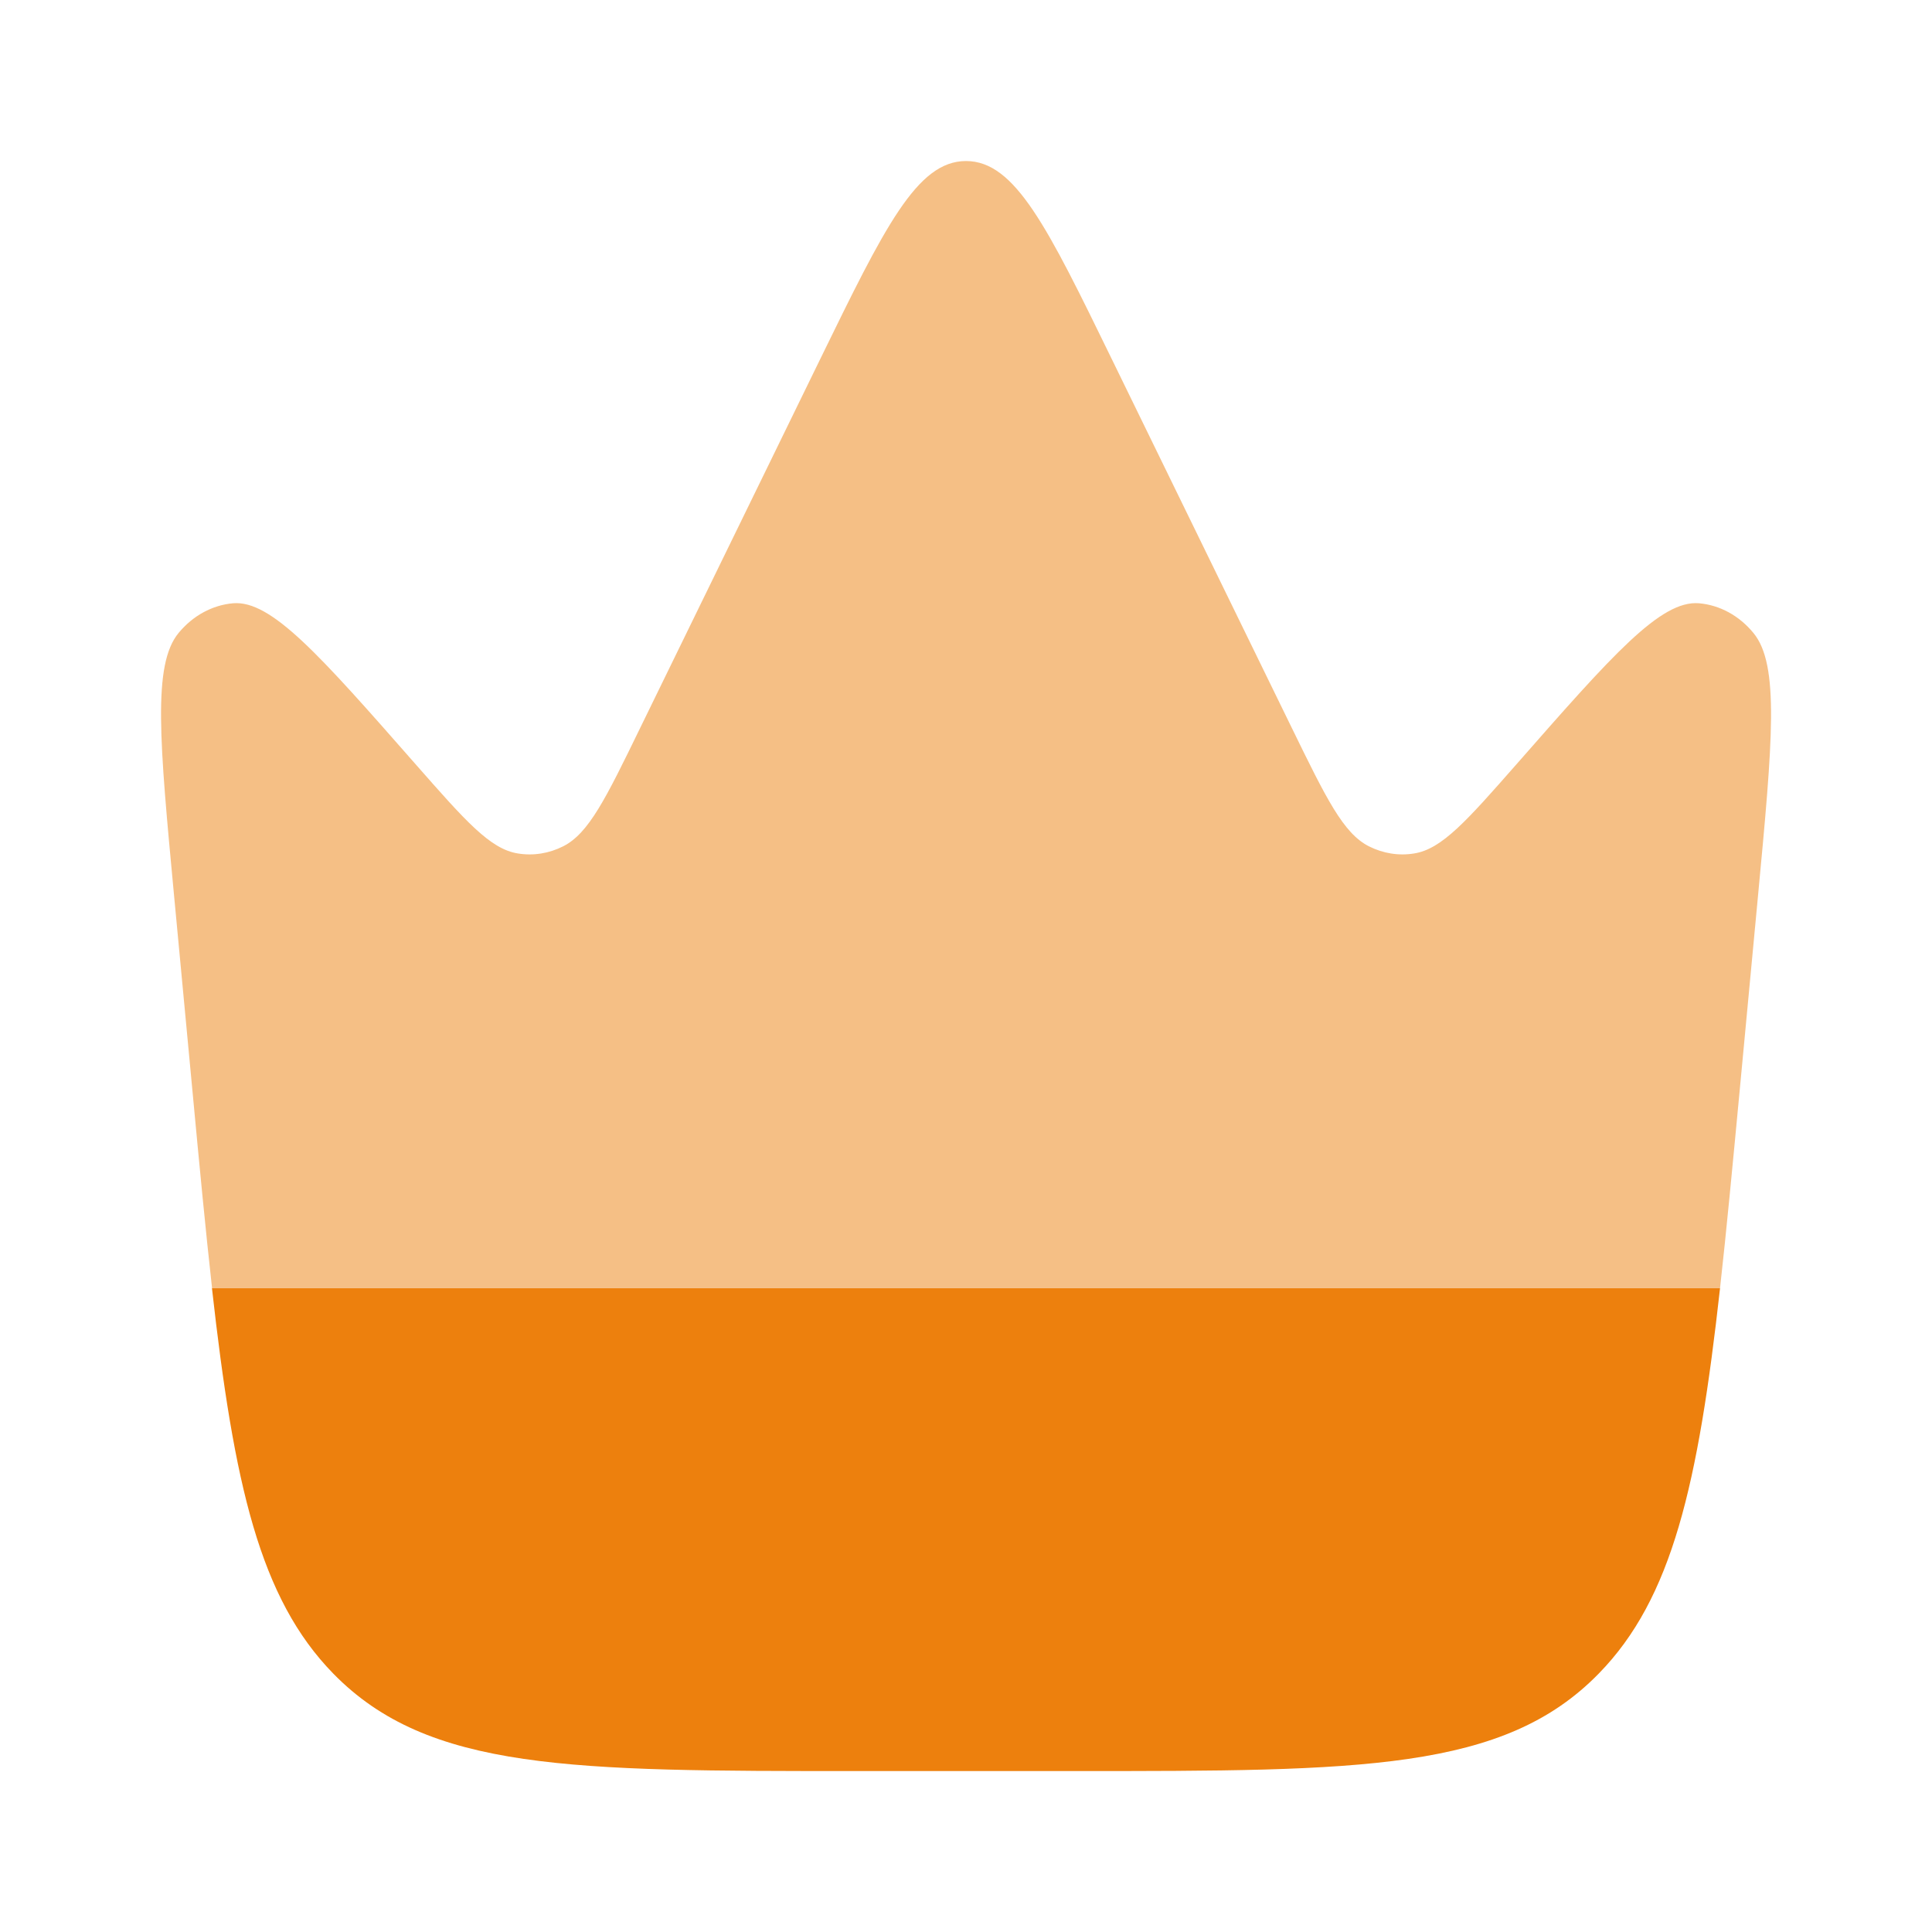
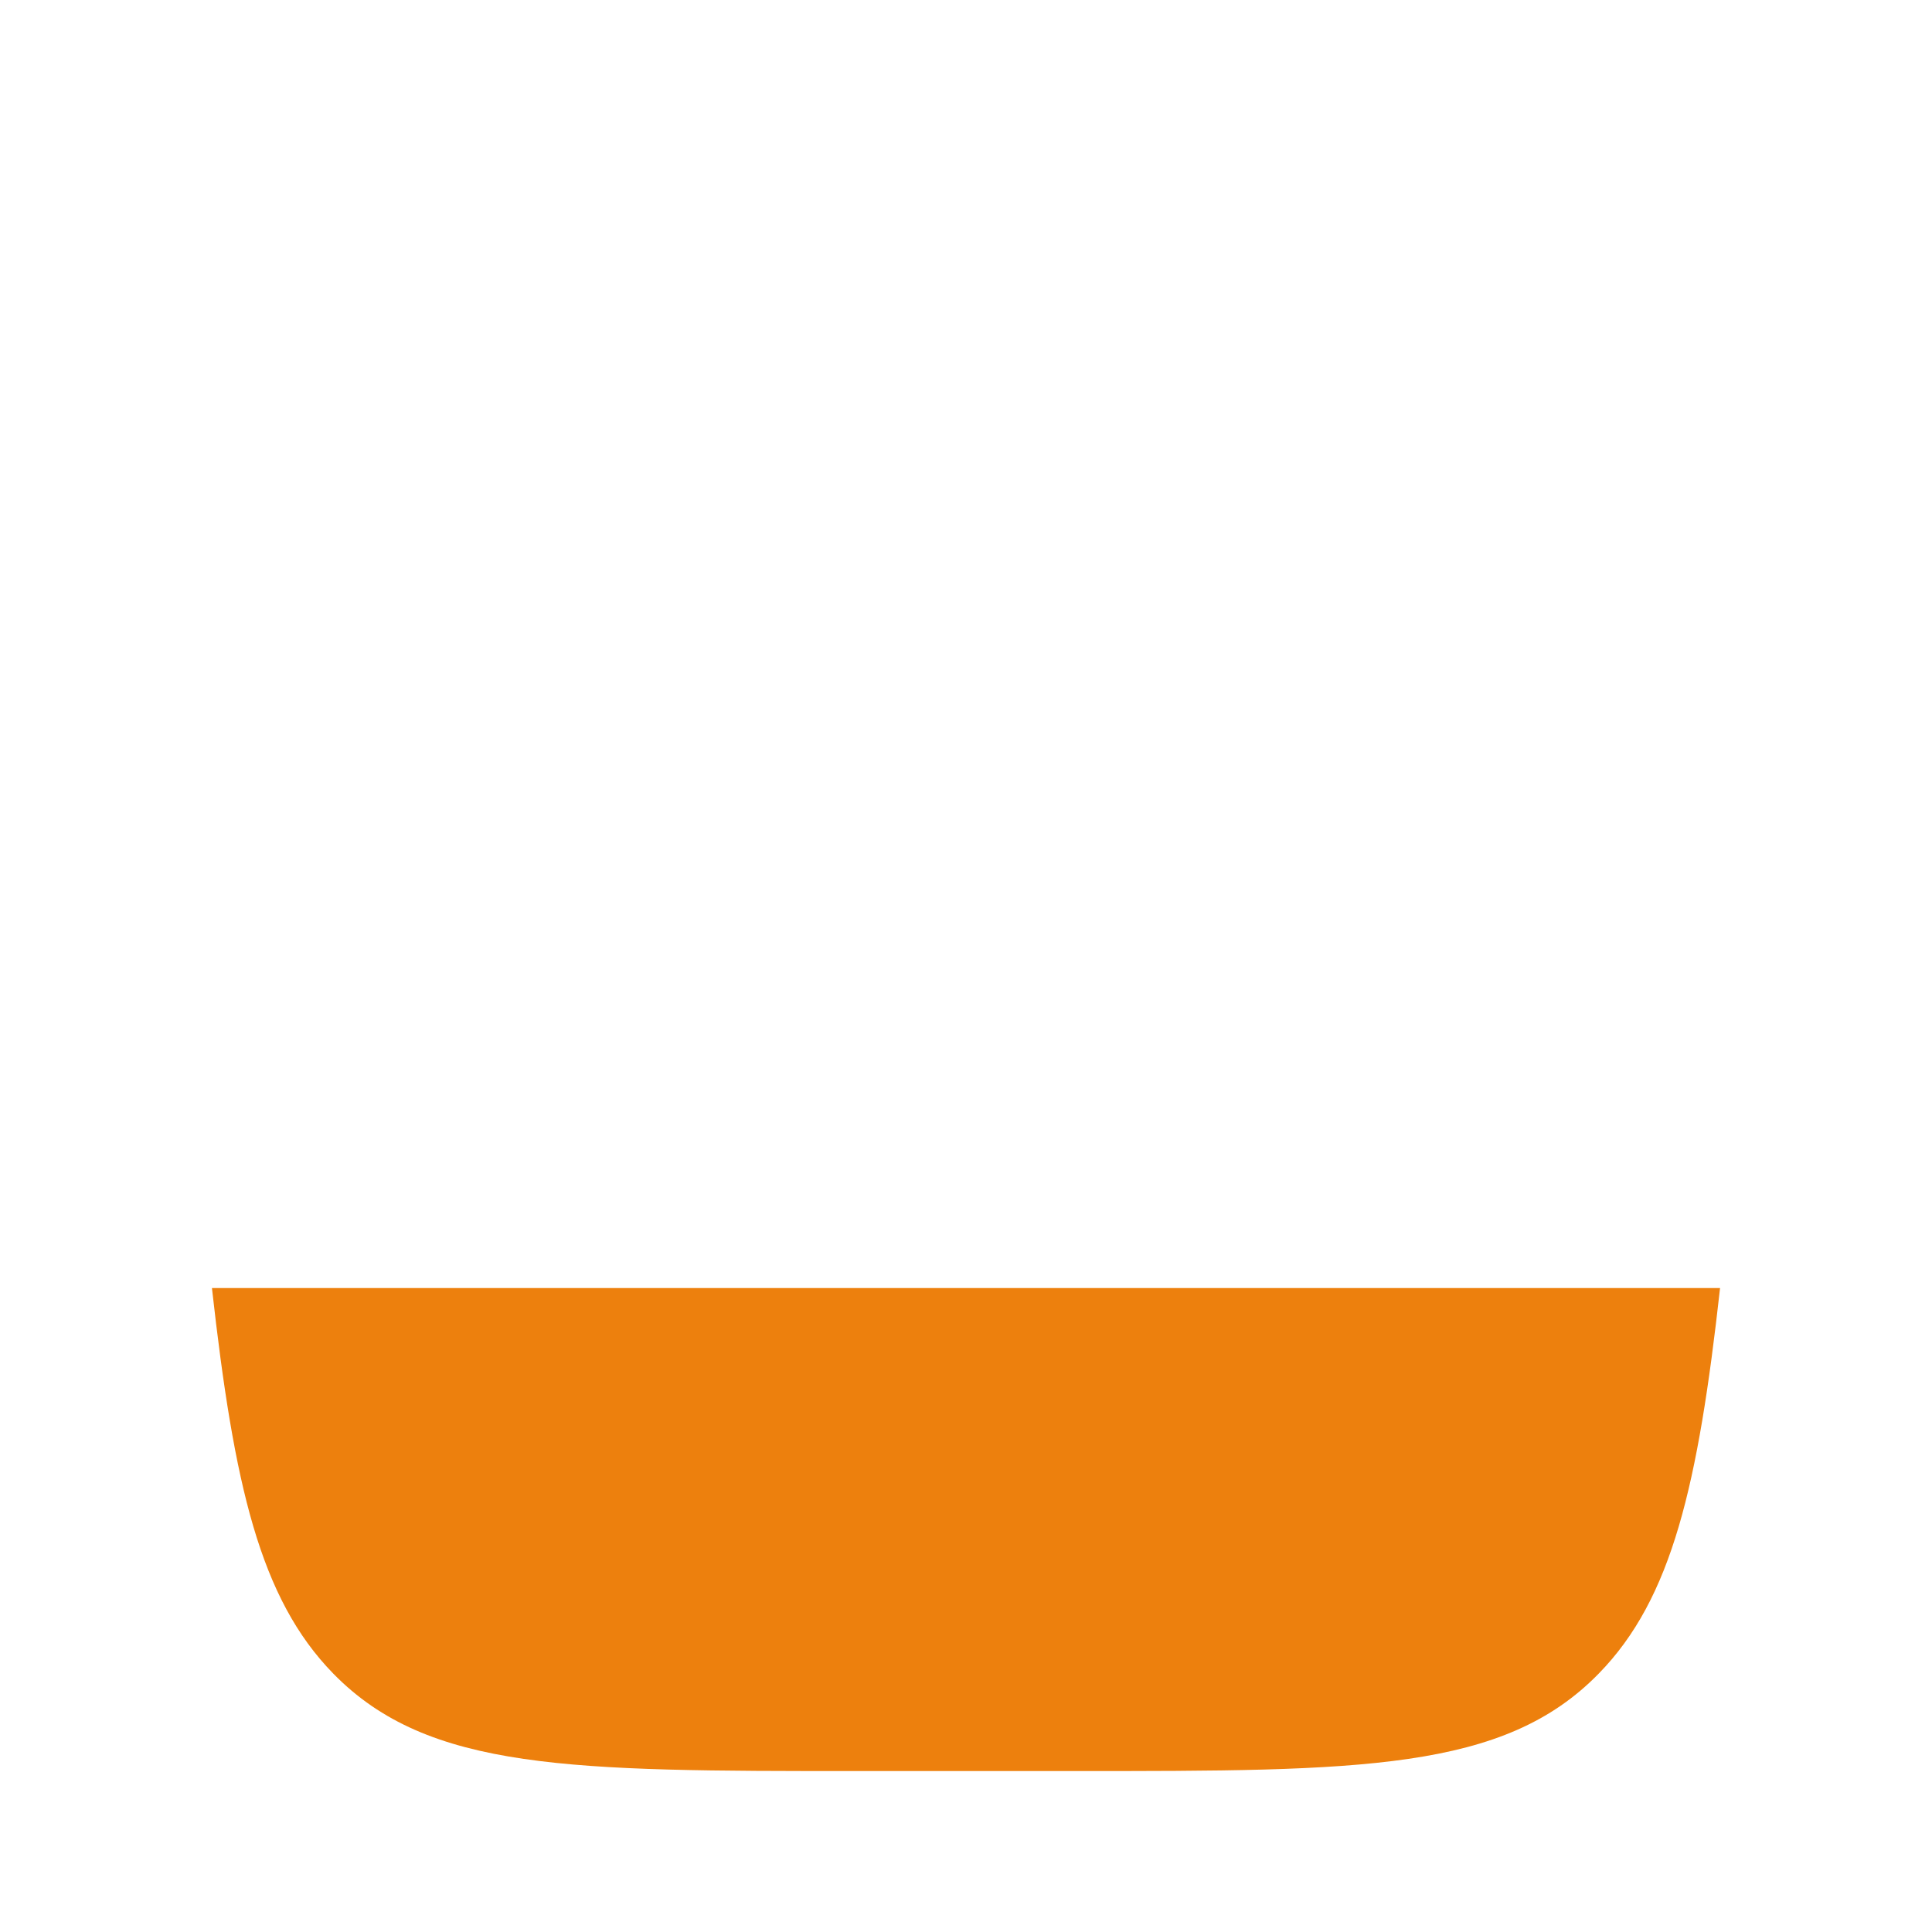
<svg xmlns="http://www.w3.org/2000/svg" width="20" height="20" viewBox="0 0 20 20" fill="none">
-   <path opacity="0.5" fill-rule="evenodd" clip-rule="evenodd" d="M2.195 13.333H17.806C17.873 12.734 17.936 12.061 18.008 11.301L18.199 9.272C18.349 7.678 18.424 6.881 18.151 6.552C18.004 6.373 17.803 6.264 17.589 6.245C17.192 6.211 16.694 6.777 15.699 7.911C15.184 8.497 14.926 8.79 14.639 8.835C14.48 8.861 14.318 8.835 14.171 8.761C13.906 8.627 13.729 8.265 13.375 7.54L11.511 3.721C10.843 2.351 10.509 1.667 10 1.667C9.492 1.667 9.158 2.351 8.489 3.721L6.625 7.54C6.272 8.265 6.095 8.627 5.83 8.761C5.683 8.835 5.521 8.861 5.361 8.835C5.074 8.79 4.817 8.497 4.302 7.911C3.306 6.777 2.808 6.211 2.412 6.245C2.198 6.264 1.997 6.373 1.849 6.552C1.577 6.881 1.652 7.678 1.802 9.272L1.993 11.301C2.064 12.061 2.128 12.734 2.195 13.333Z" fill="#ED800D" />
  <path d="M11.133 18.334C14.088 18.334 15.565 18.334 16.55 17.325C17.312 16.546 17.579 15.371 17.806 13.334H2.194C2.422 15.371 2.689 16.546 3.45 17.325C4.436 18.334 5.913 18.334 8.867 18.334H11.133Z" fill="#ED800D" />
</svg>